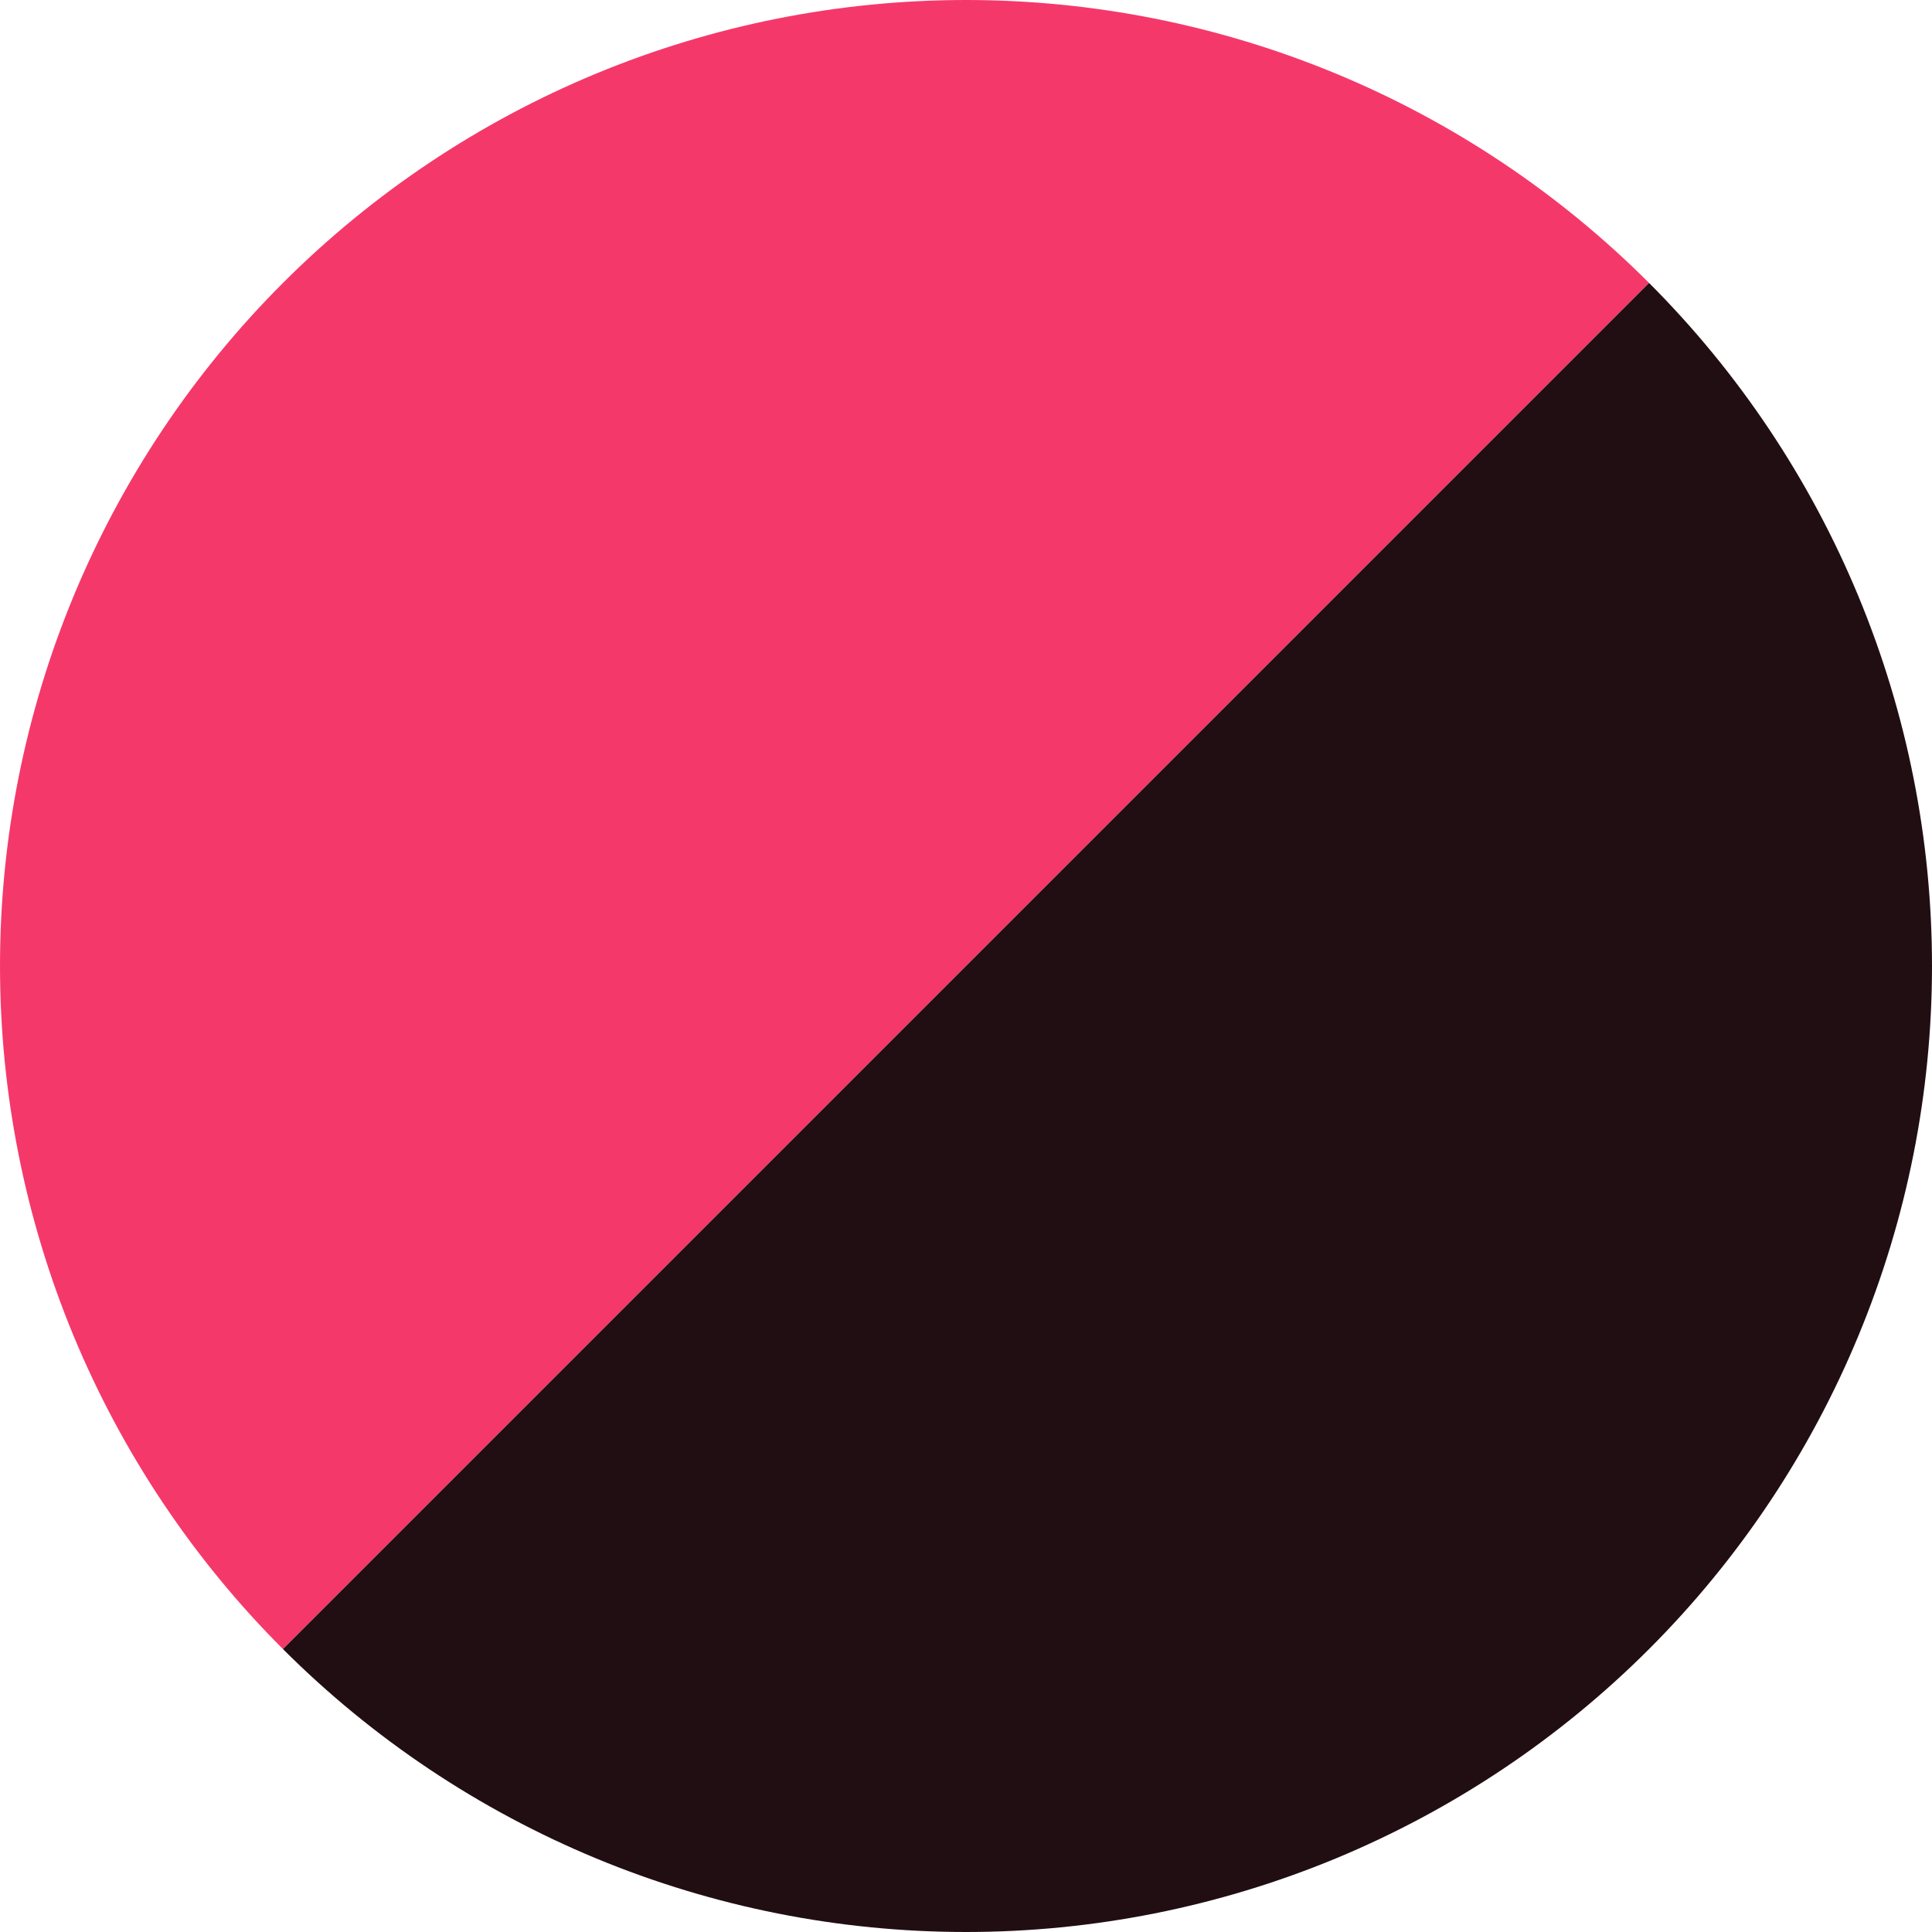
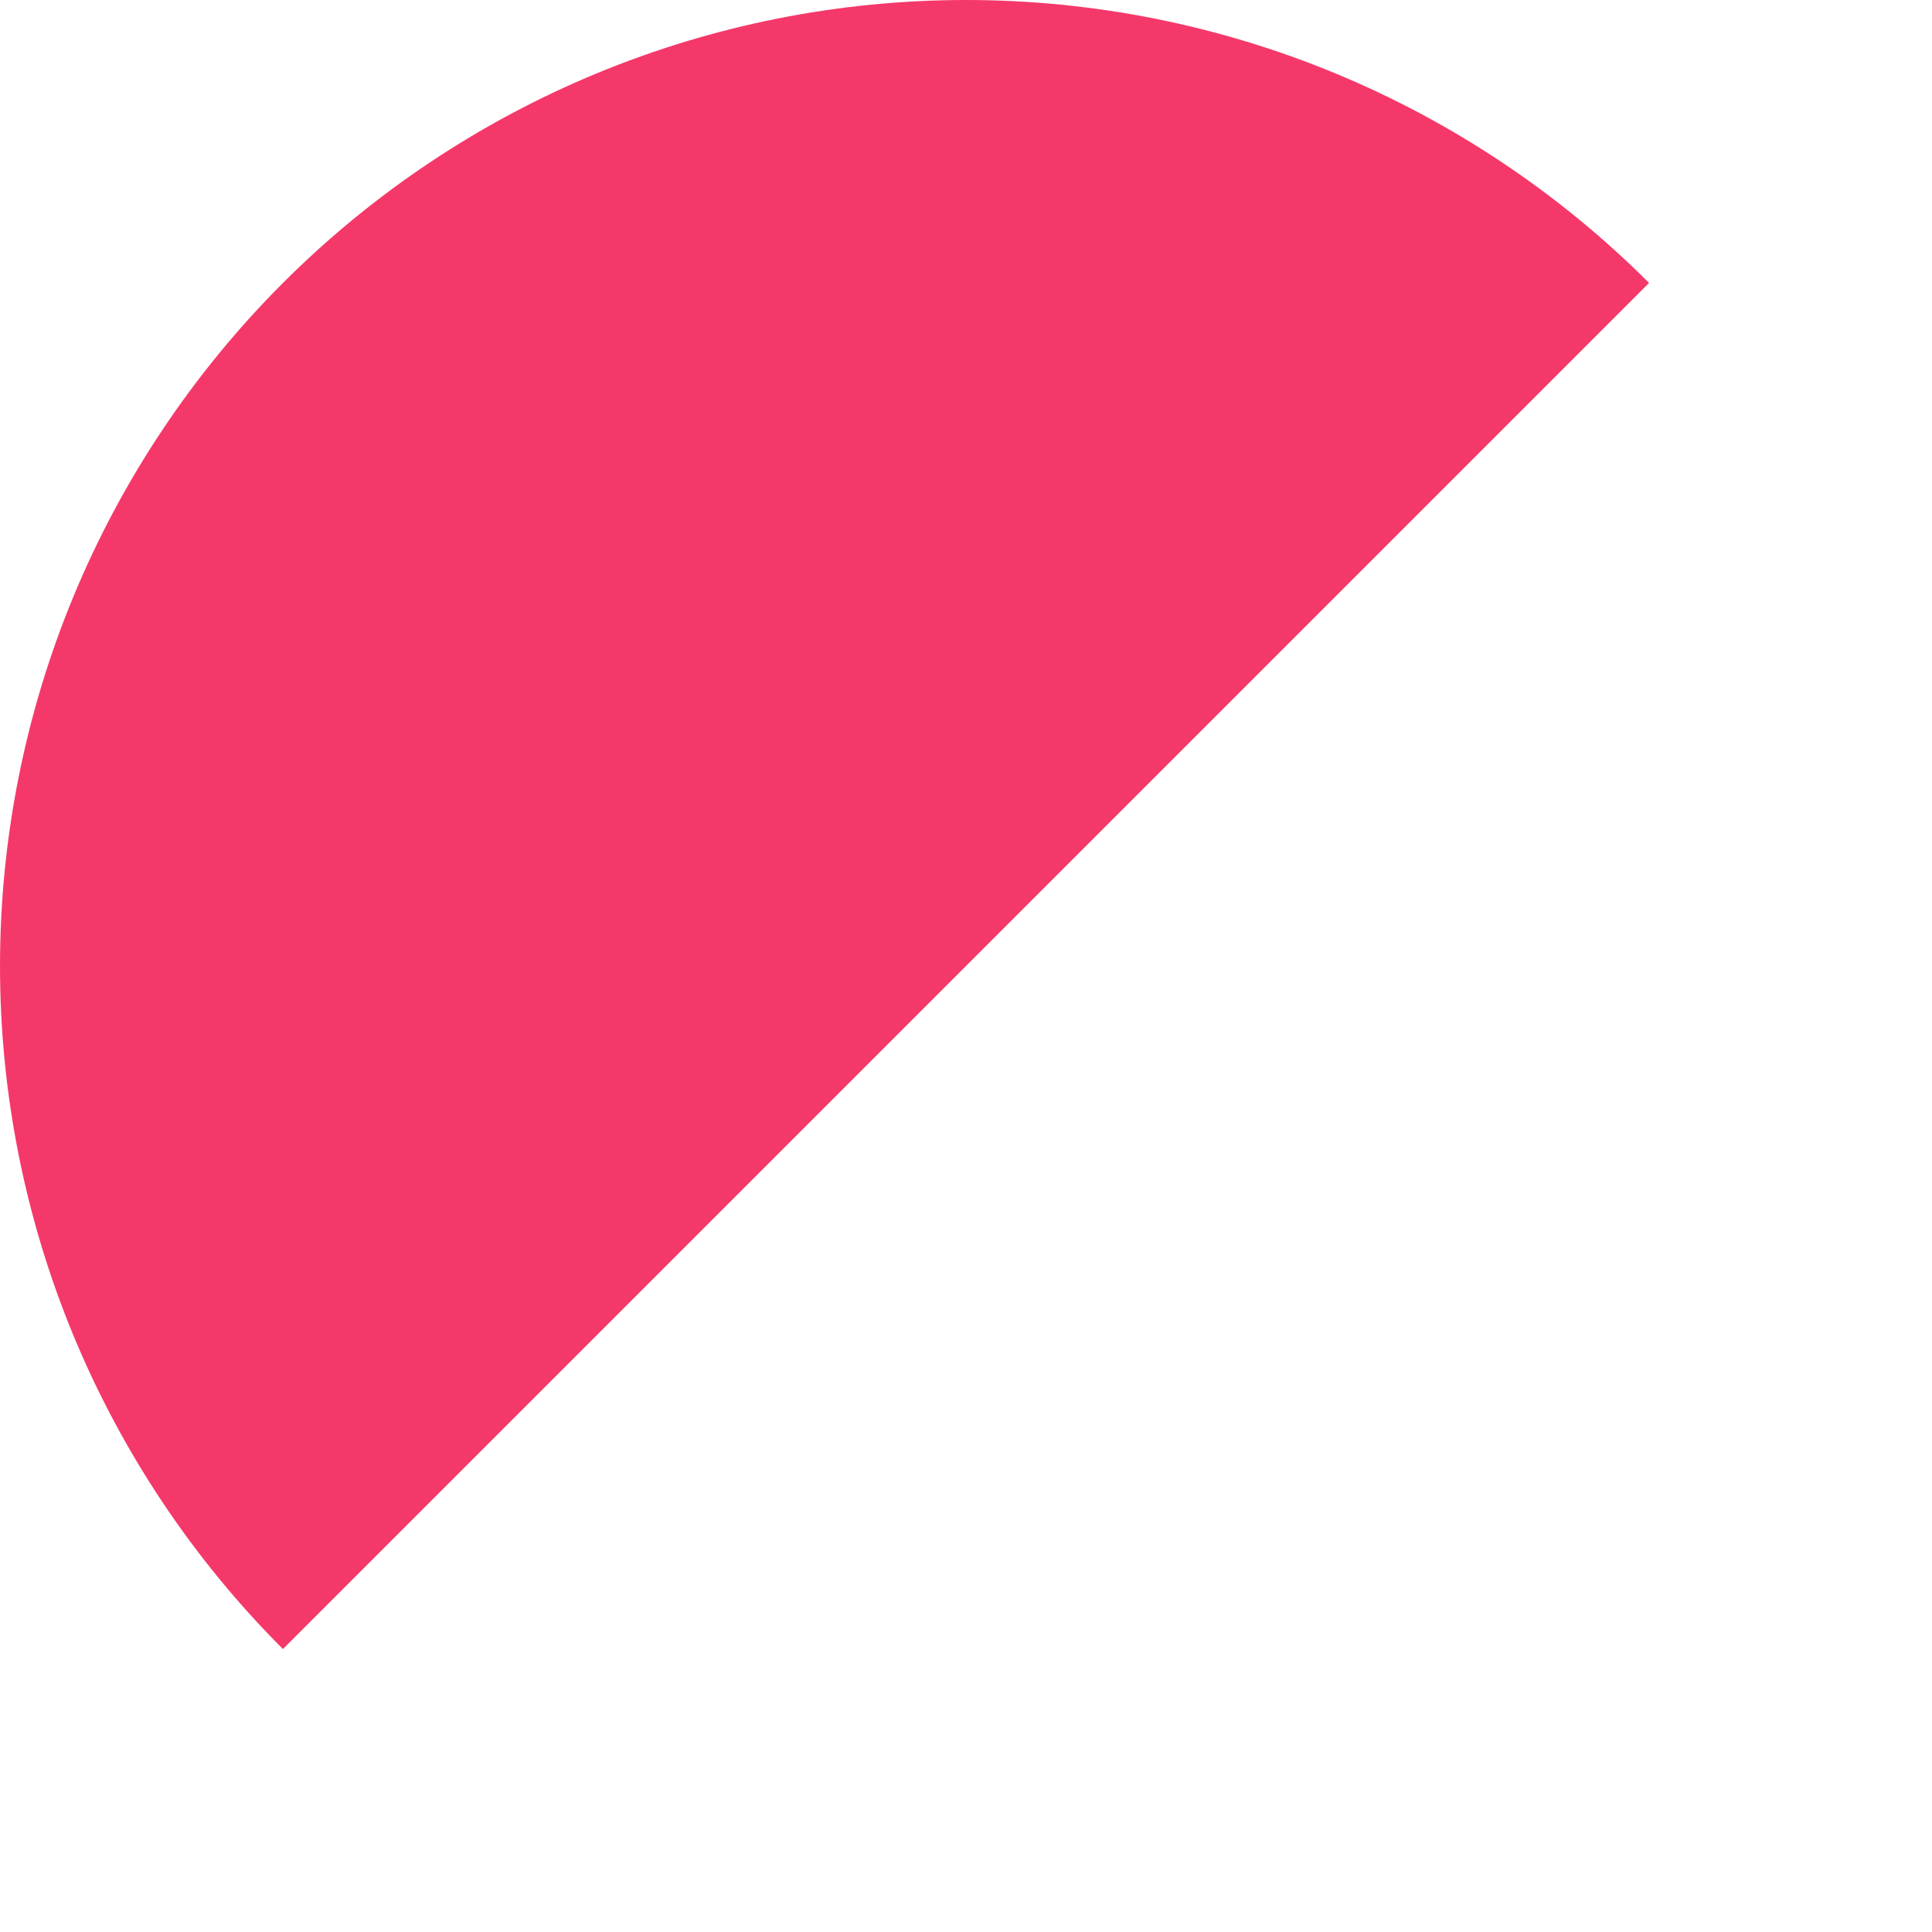
<svg xmlns="http://www.w3.org/2000/svg" width="40" height="40" viewBox="0 0 40 40" fill="none">
  <path d="M34.142 5.858C32.285 4.001 30.08 2.527 27.654 1.522C25.227 0.517 22.627 2.84883e-07 20 3.42285e-07C17.374 3.99688e-07 14.773 0.517 12.346 1.522C9.92 2.527 7.715 4.001 5.858 5.858C4.001 7.715 2.528 9.92 1.522 12.346C0.517 14.773 9.1246e-05 17.374 9.14182e-05 20C9.15904e-05 22.626 0.517 25.227 1.522 27.654C2.528 30.08 4.001 32.285 5.858 34.142L20 20L34.142 5.858Z" fill="#F5386A" />
-   <path d="M5.858 34.142C7.715 35.999 9.92 37.472 12.346 38.478C14.773 39.483 17.373 40 20 40C22.626 40 25.227 39.483 27.654 38.478C30.08 37.472 32.285 35.999 34.142 34.142C35.999 32.285 37.472 30.08 38.477 27.654C39.483 25.227 40 22.626 40 20C40 17.374 39.483 14.773 38.477 12.346C37.472 9.92 35.999 7.715 34.142 5.858L20 20L5.858 34.142Z" fill="#210E13" />
</svg>